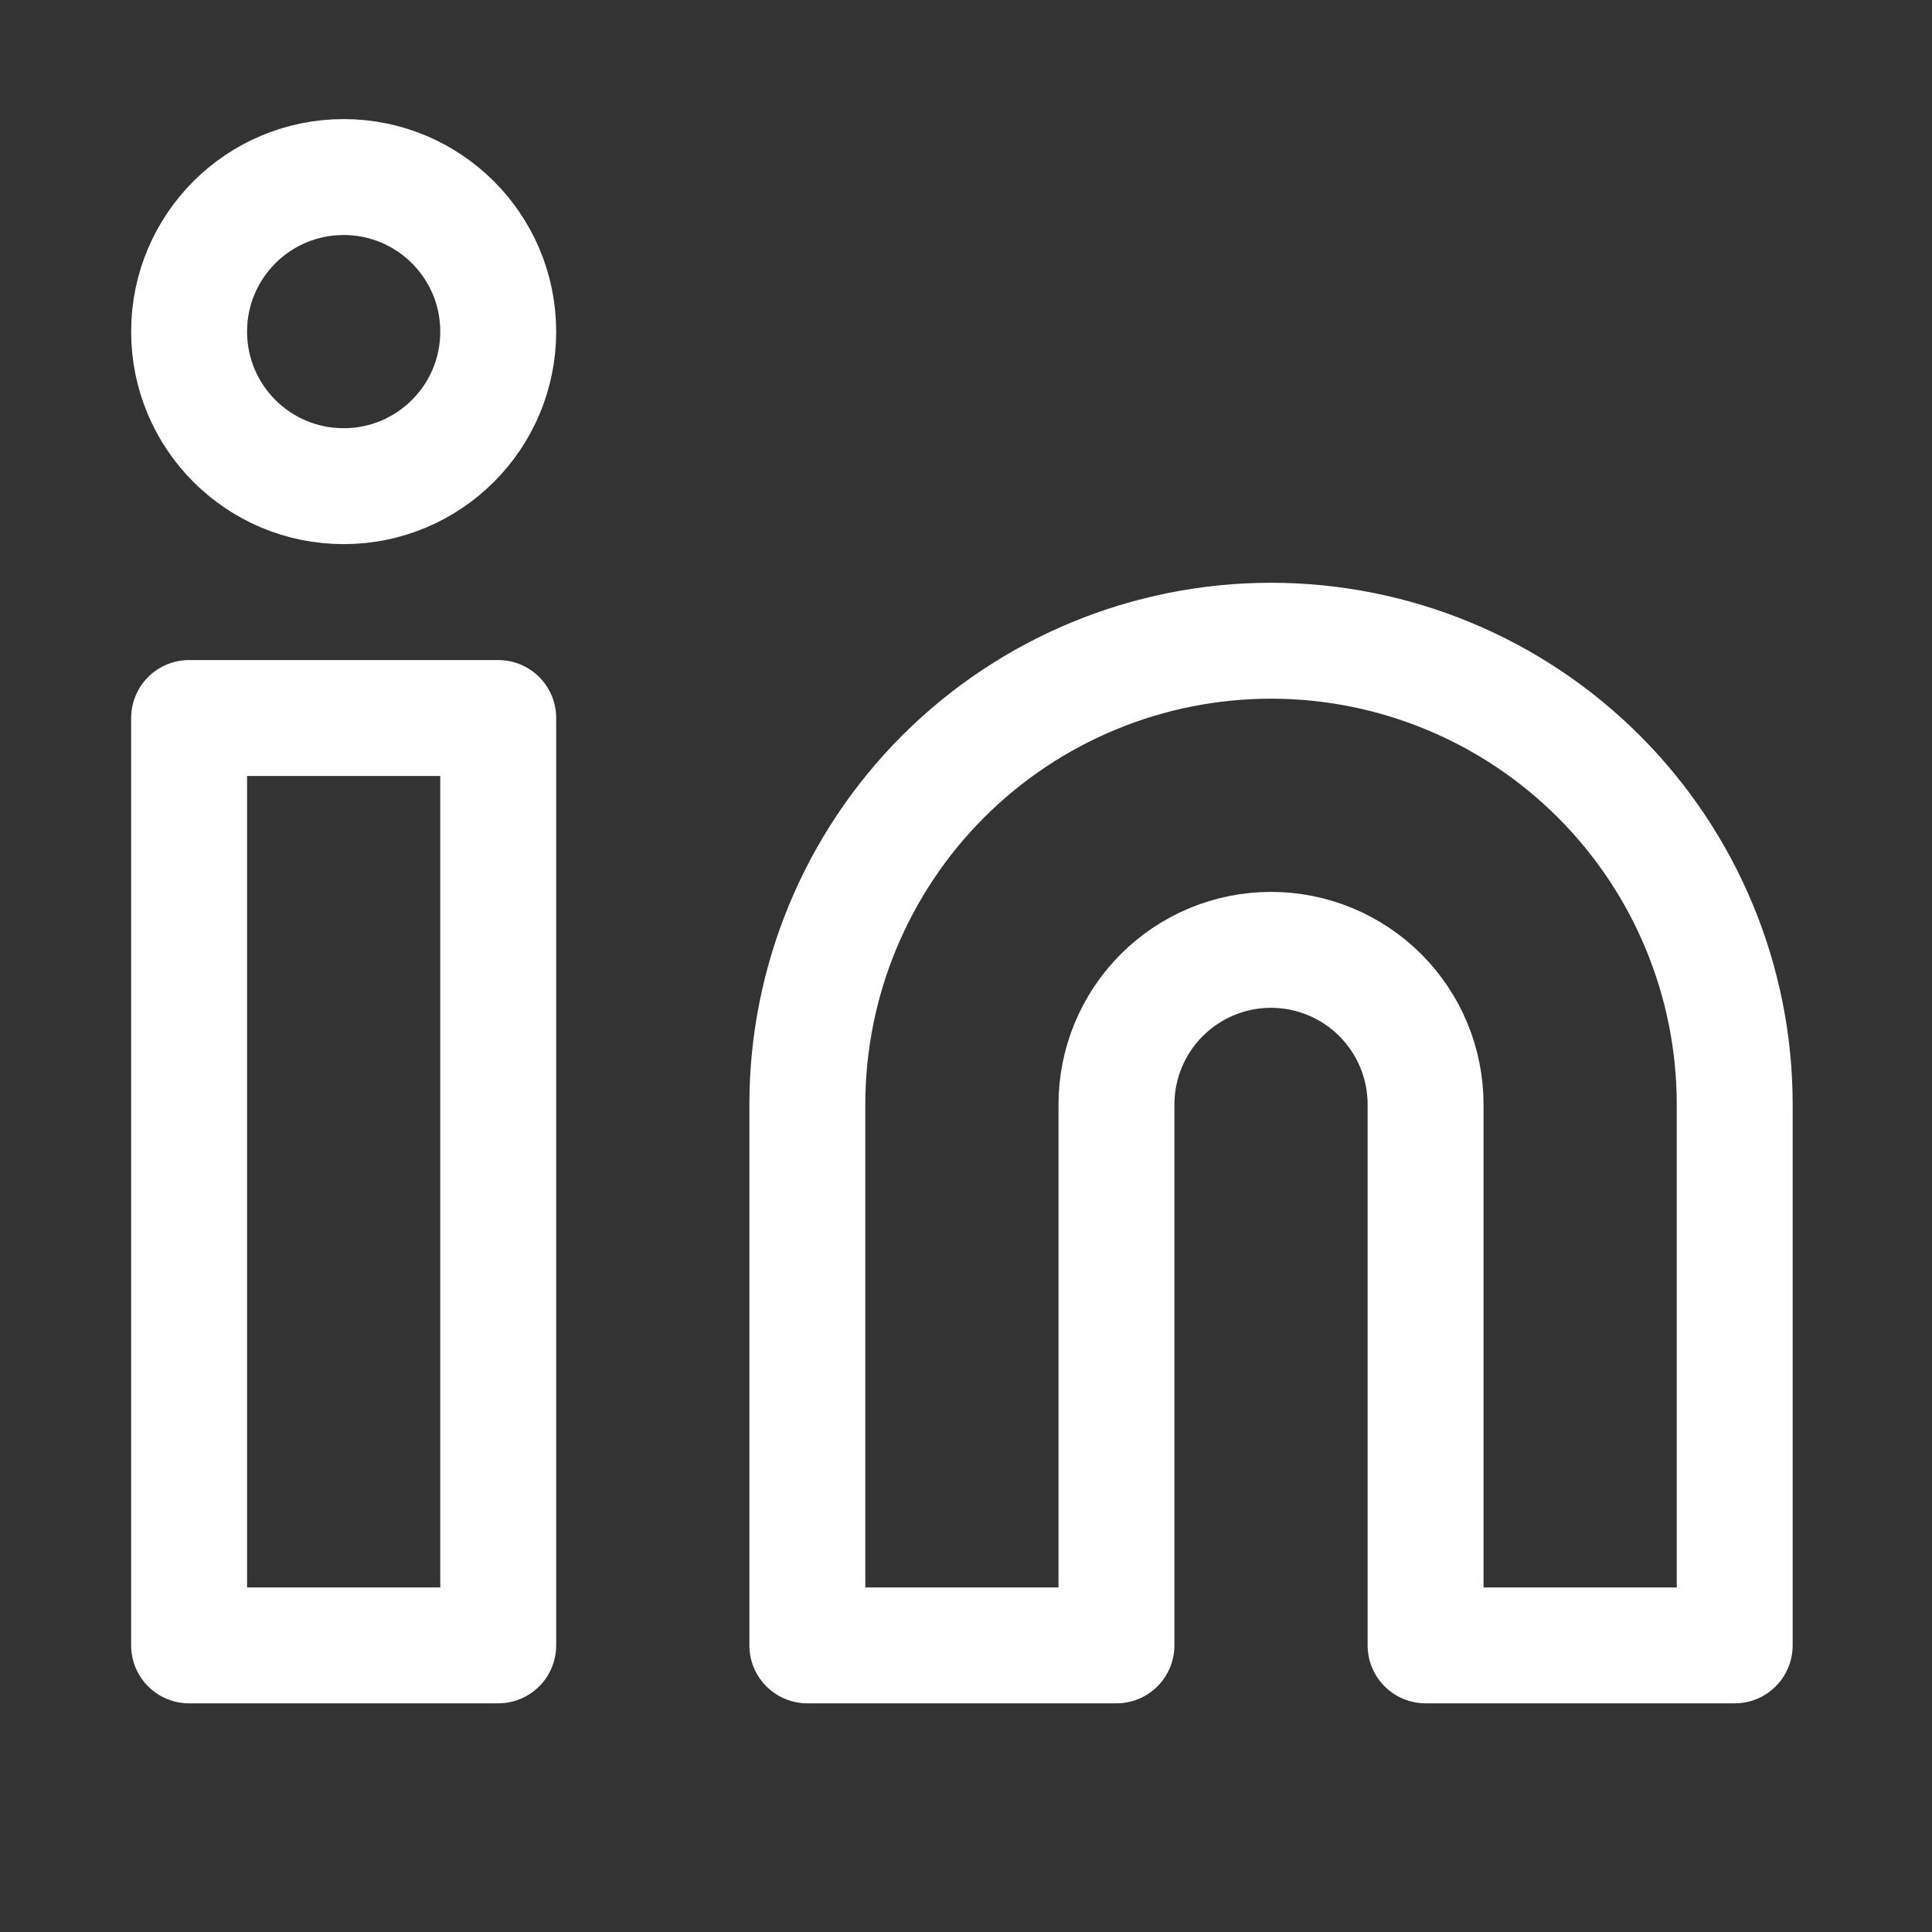
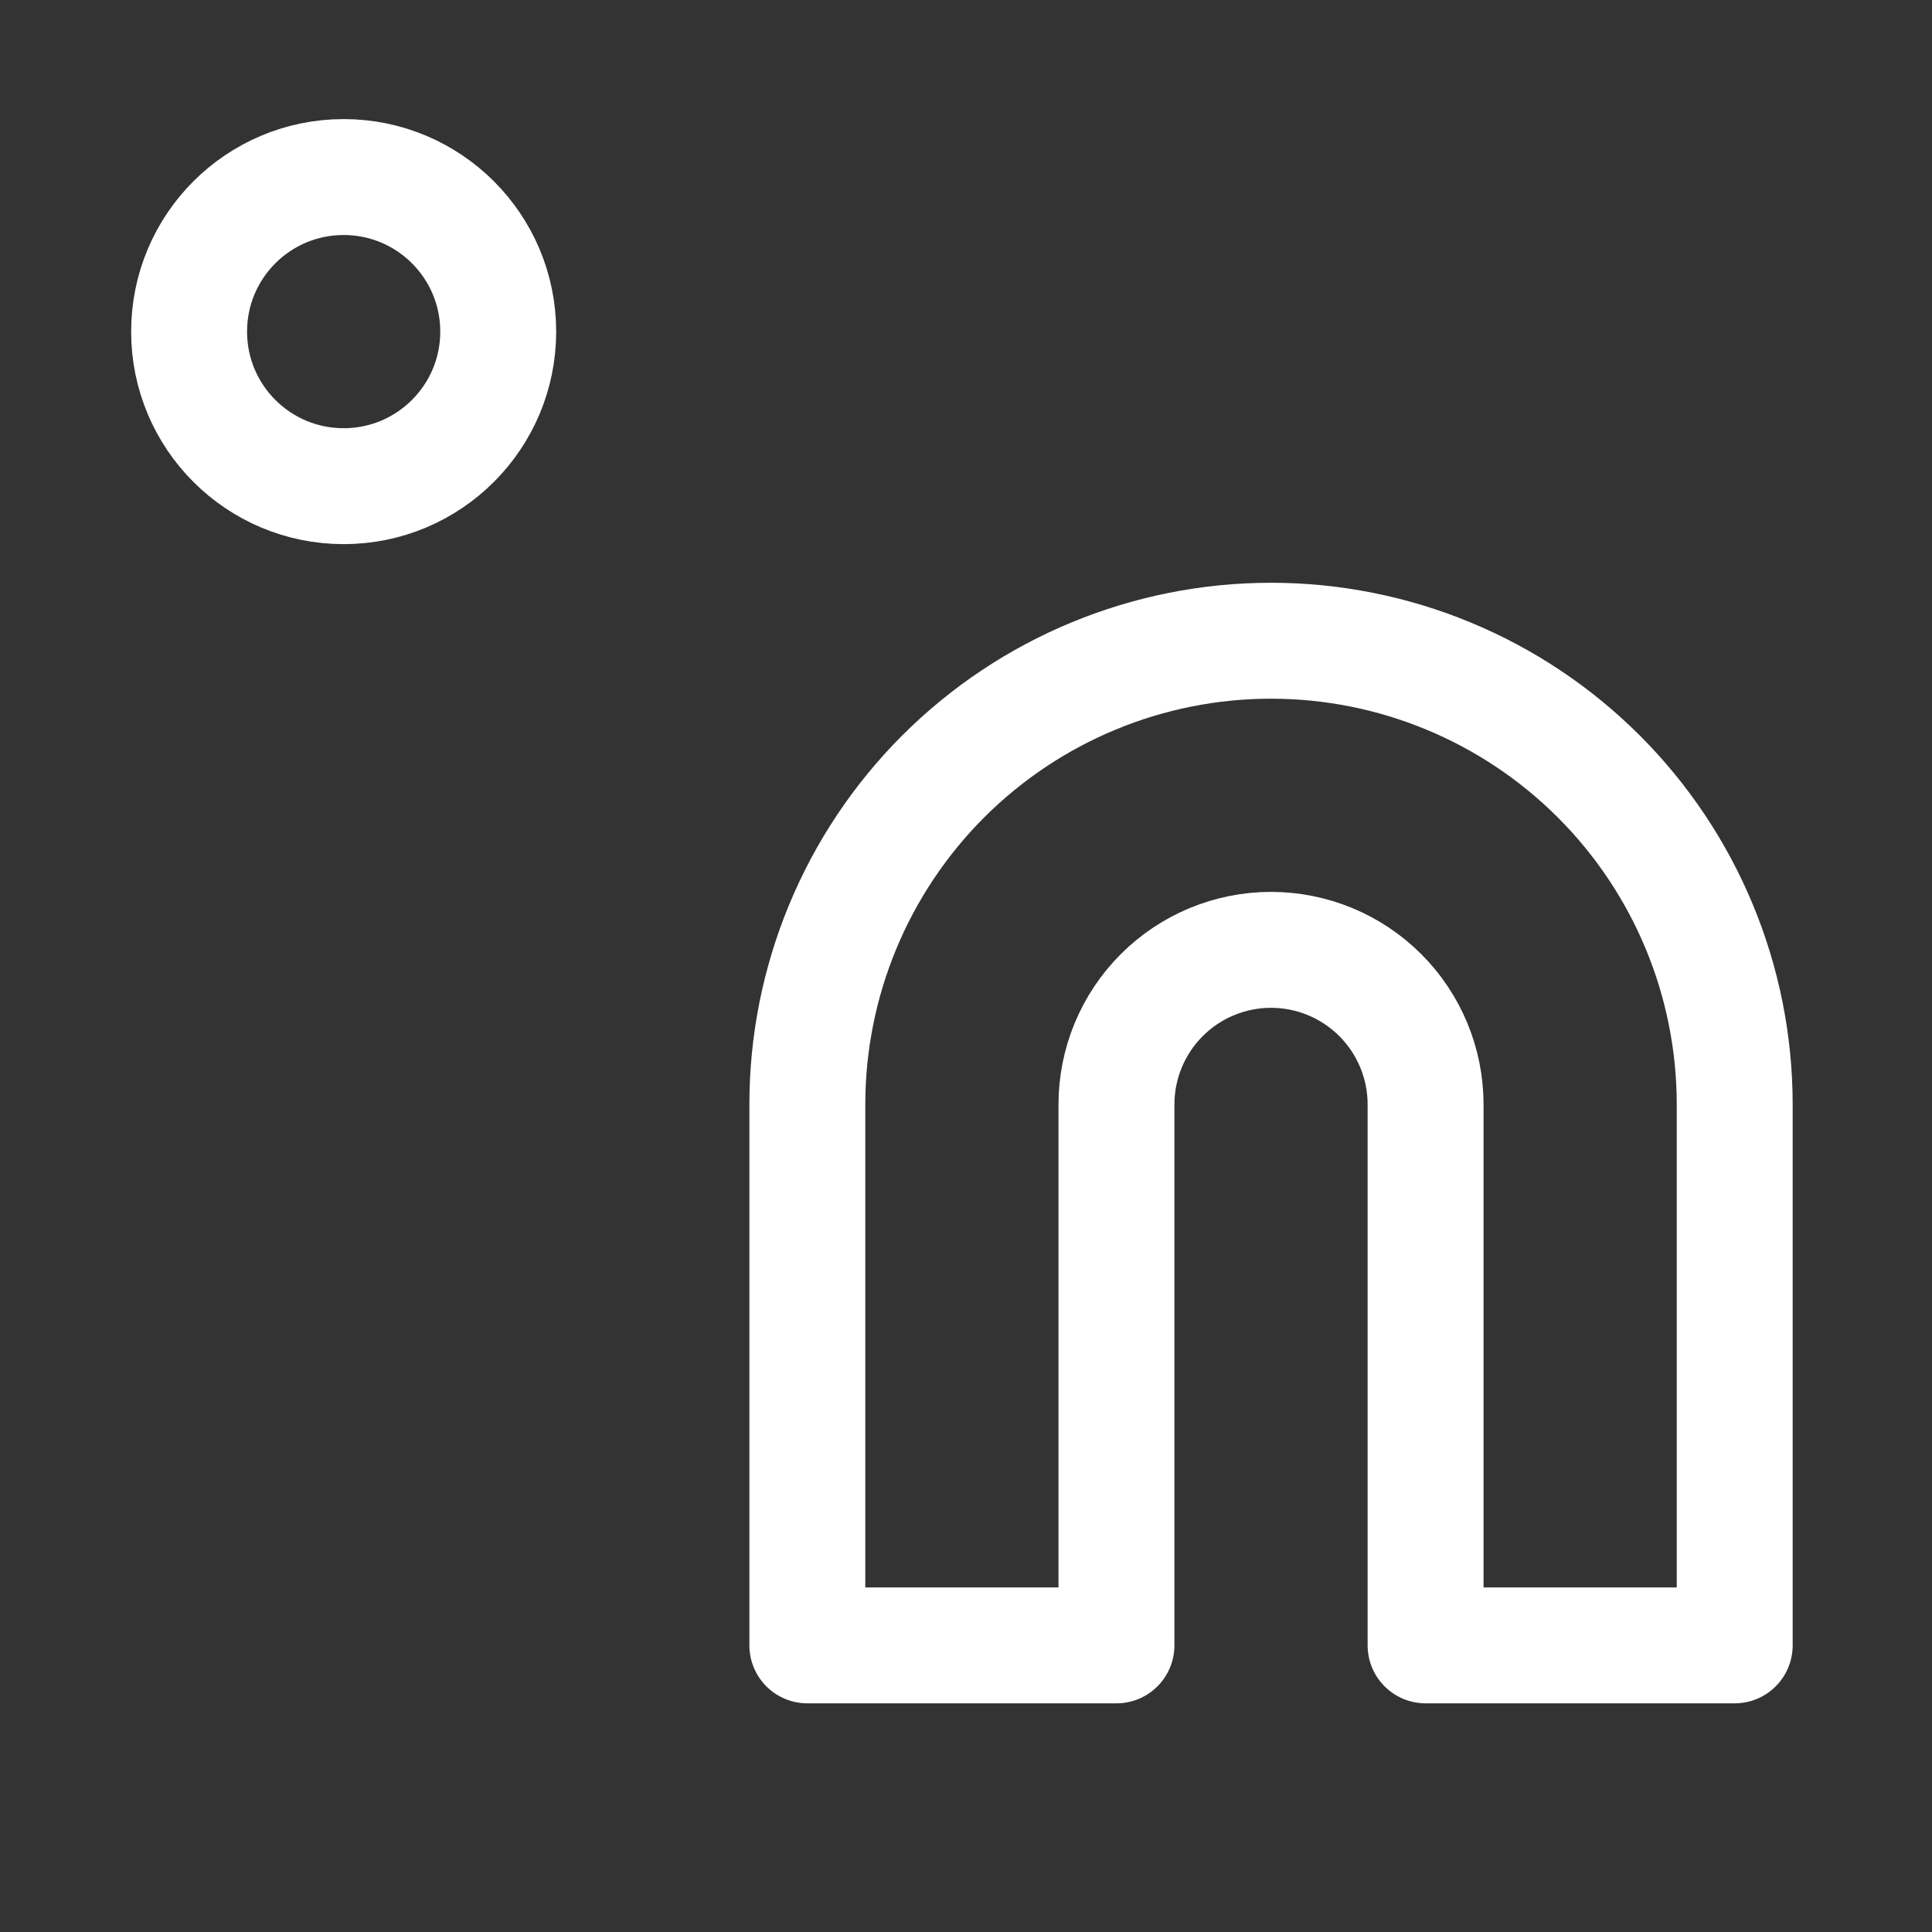
<svg xmlns="http://www.w3.org/2000/svg" width="25" height="25" viewBox="0 0 25 25" fill="none">
  <rect x="0" y="0" width="25" height="25" fill="#333333" stroke="none" />
  <path d="M16.447 8.291C18.038 8.291 19.564 8.923 20.689 10.048C21.815 11.174 22.447 12.7 22.447 14.291V21.291H18.447V14.291C18.447 13.761 18.236 13.252 17.861 12.877C17.486 12.502 16.977 12.291 16.447 12.291C15.916 12.291 15.408 12.502 15.033 12.877C14.658 13.252 14.447 13.761 14.447 14.291V21.291H10.447V14.291C10.447 12.7 11.079 11.174 12.204 10.048C13.329 8.923 14.855 8.291 16.447 8.291V8.291Z" stroke="white" stroke-width="1.5" stroke-linecap="round" stroke-linejoin="round" />
-   <path d="M6.447 9.291H2.447V21.291H6.447V9.291Z" stroke="white" stroke-width="1.5" stroke-linecap="round" stroke-linejoin="round" />
  <path d="M4.447 6.291C5.551 6.291 6.447 5.396 6.447 4.291C6.447 3.186 5.551 2.291 4.447 2.291C3.342 2.291 2.447 3.186 2.447 4.291C2.447 5.396 3.342 6.291 4.447 6.291Z" stroke="white" stroke-width="1.5" stroke-linecap="round" stroke-linejoin="round" />
</svg>